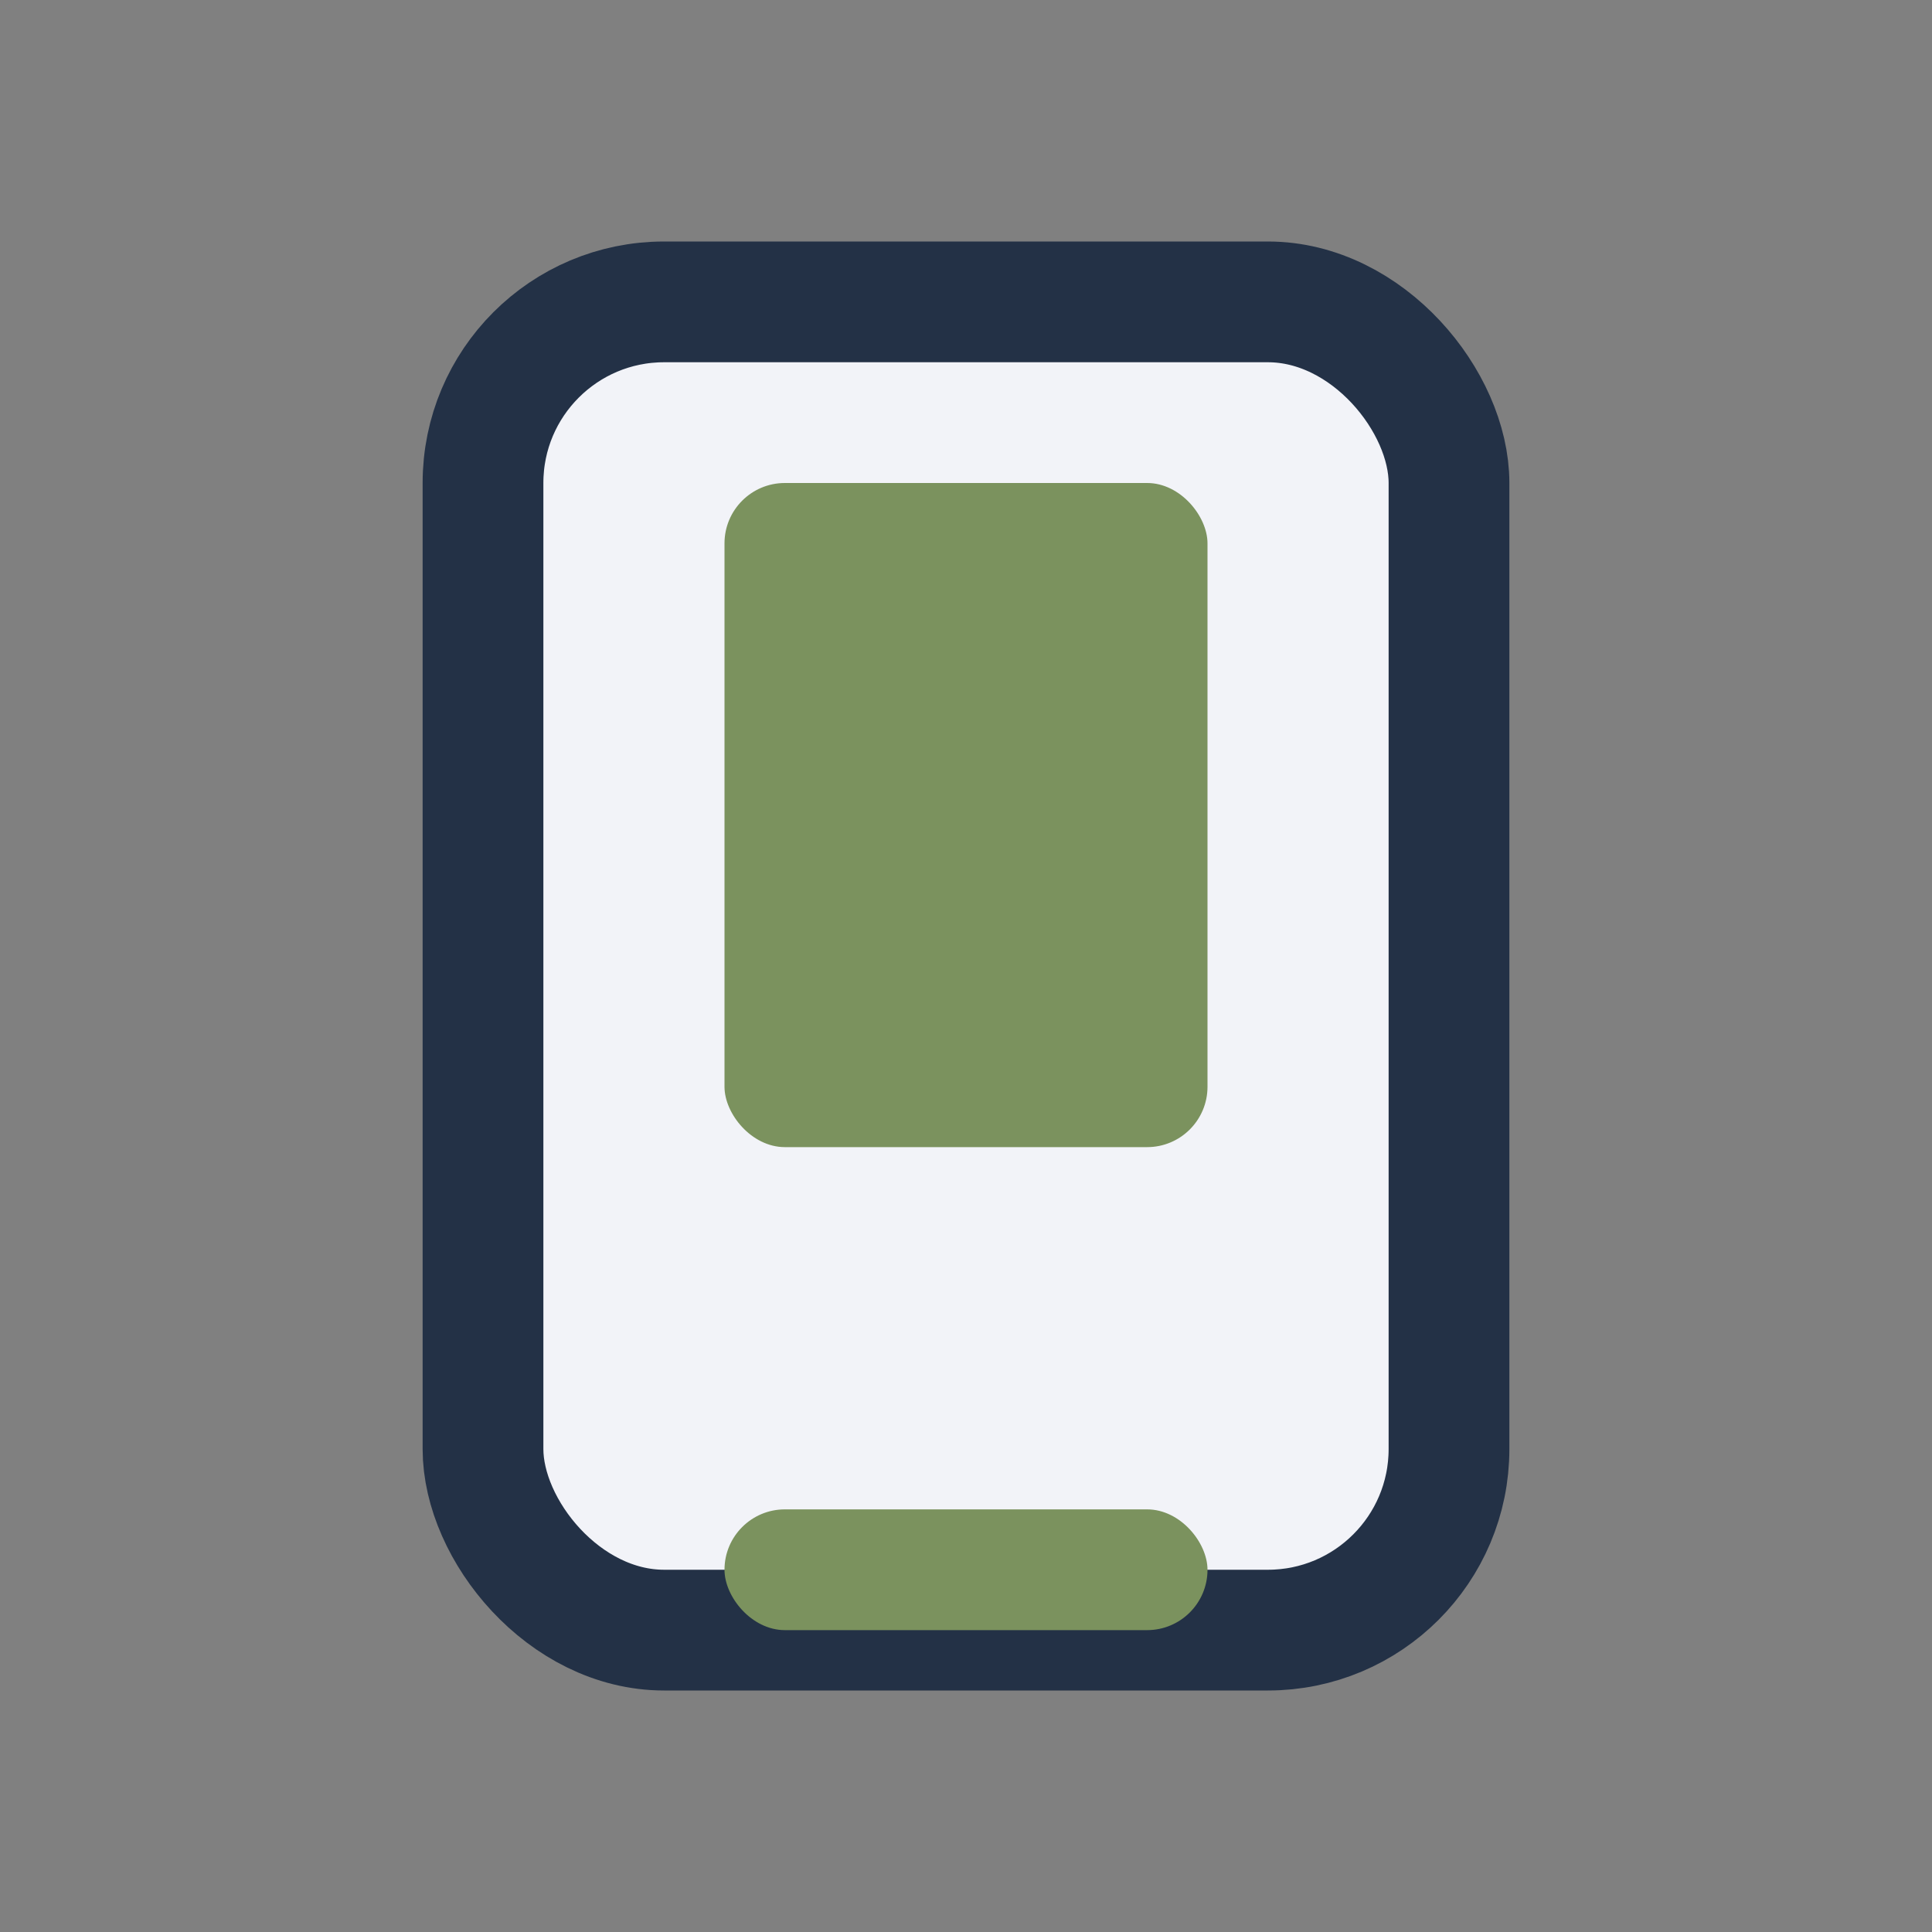
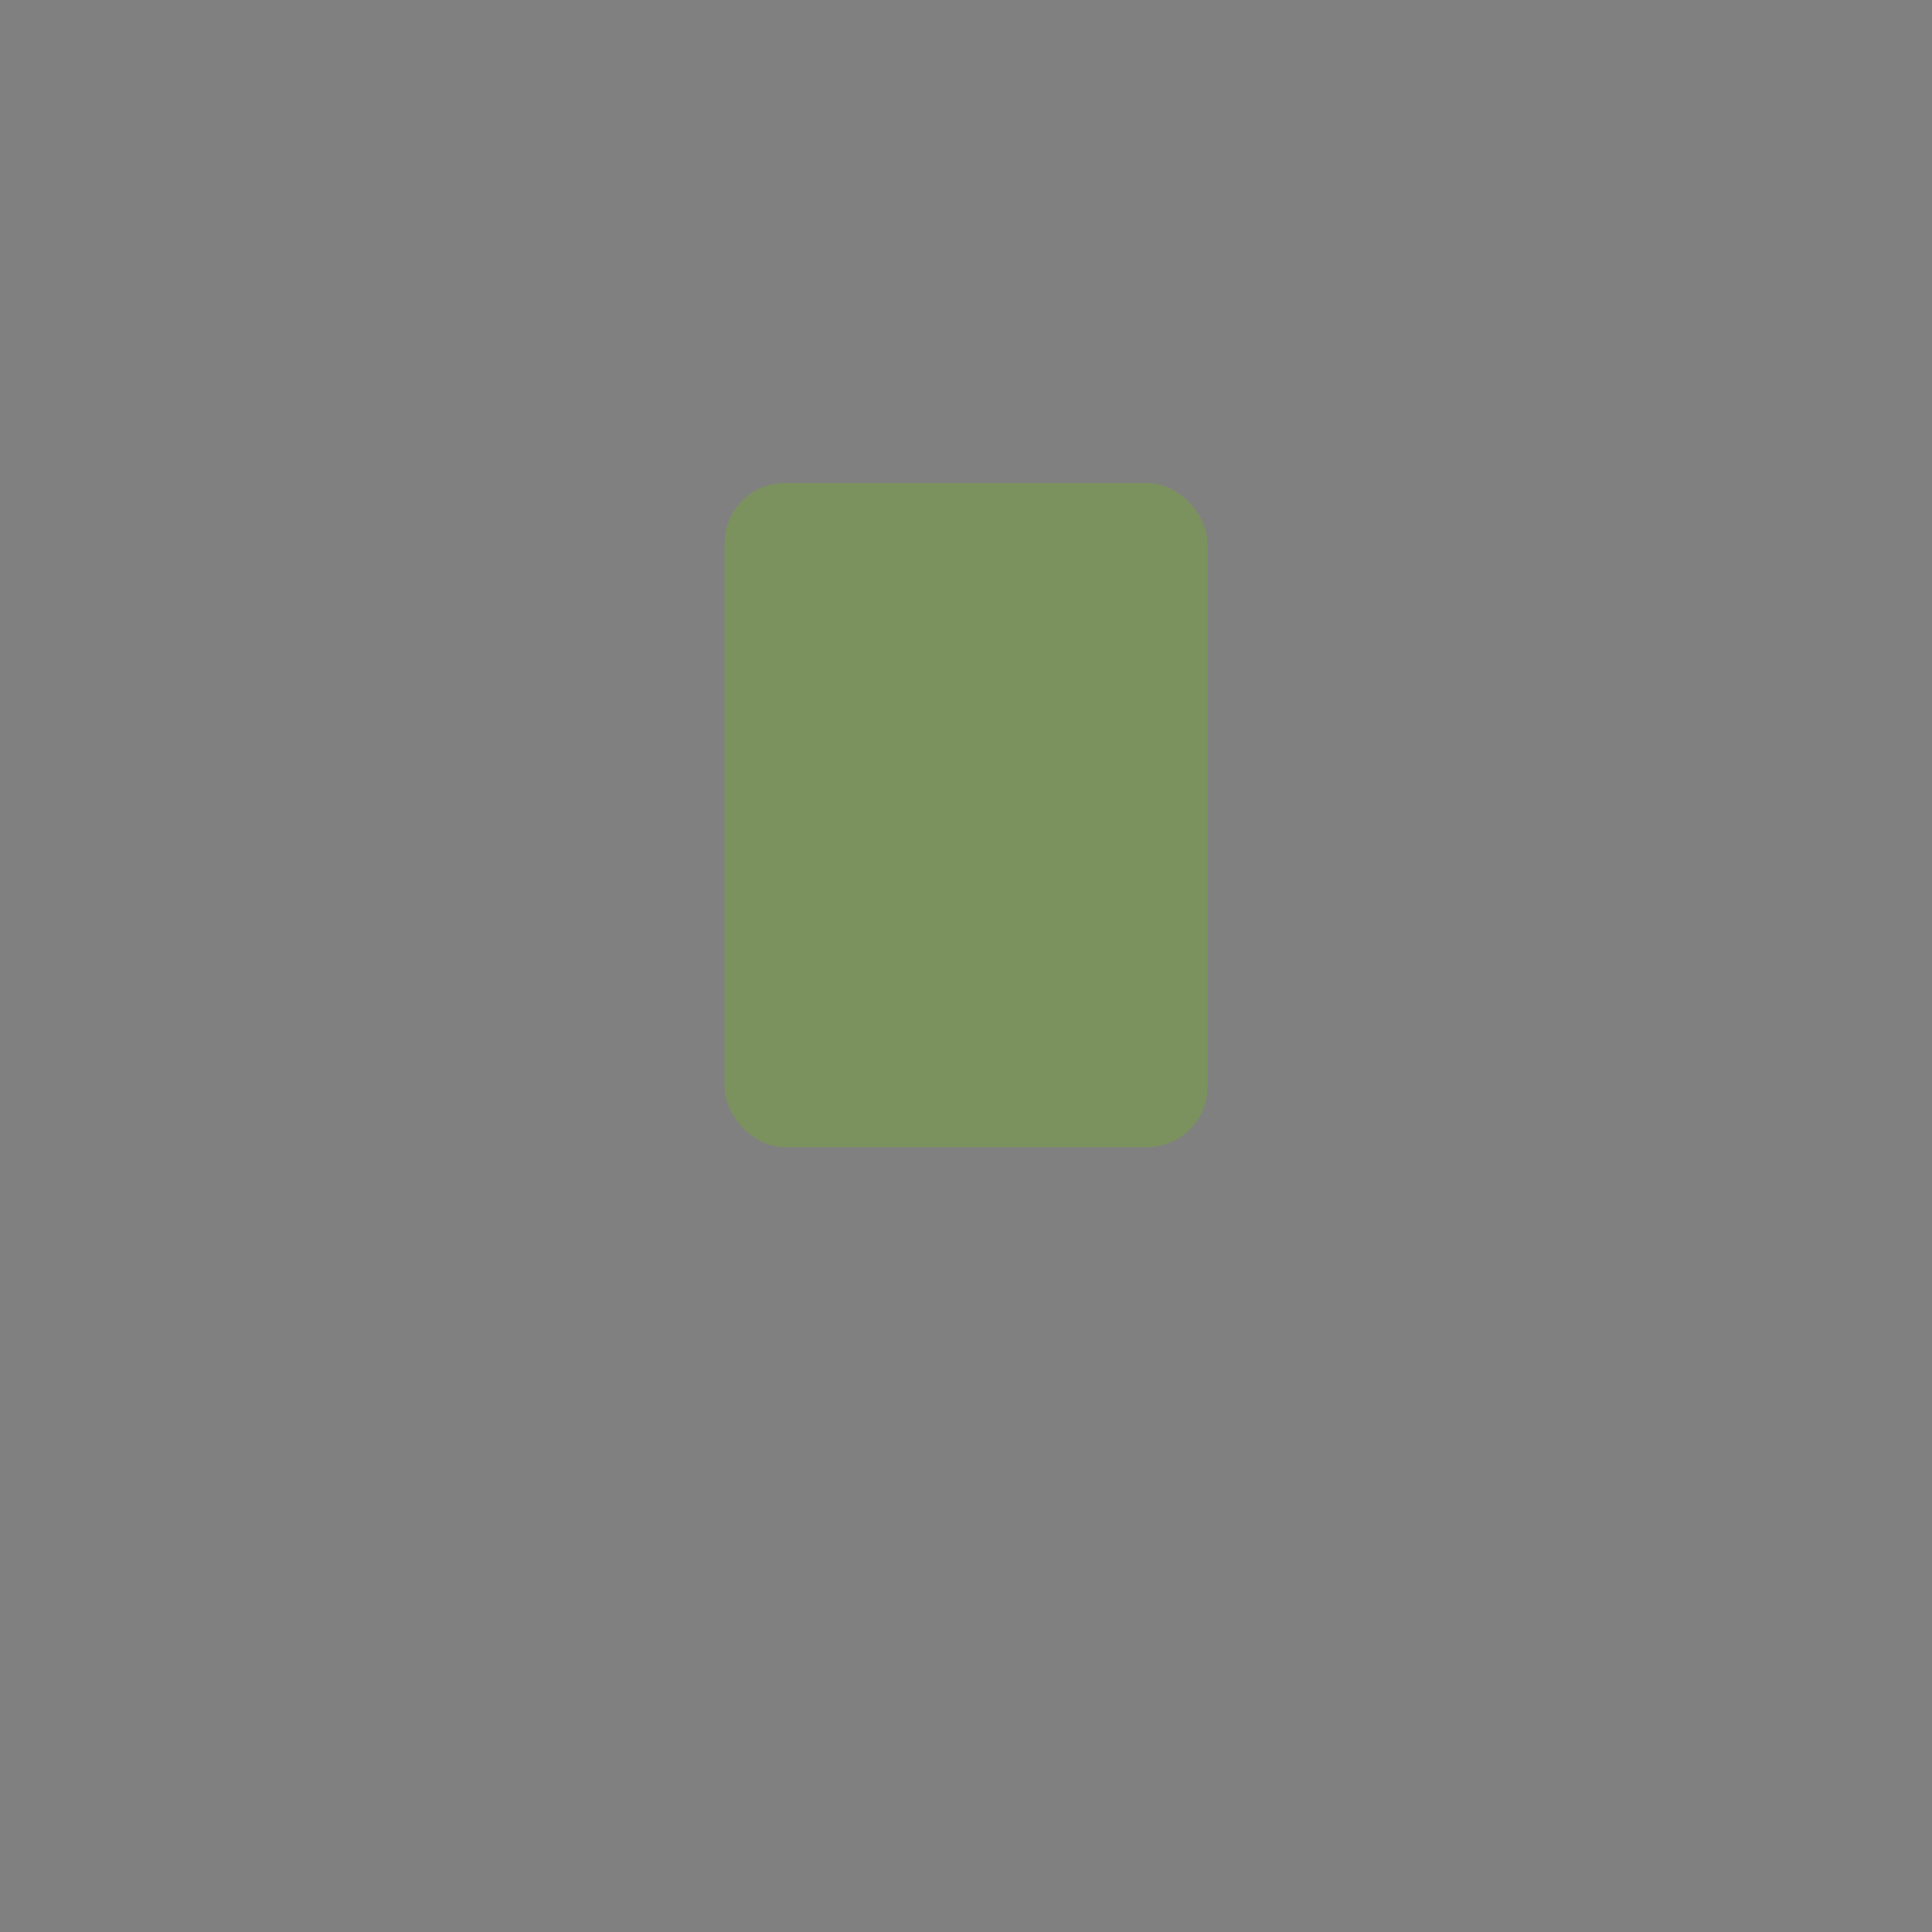
<svg xmlns="http://www.w3.org/2000/svg" width="32" height="32" viewBox="0 0 32 32">
  <rect x="0" y="0" width="32" height="32" fill="#808080" stroke="none" />
-   <rect x="8" y="5" width="16" height="22" rx="3" fill="#F2F3F8" stroke="#233146" stroke-width="2" />
-   <rect x="12" y="25" width="8" height="2" rx="1" fill="#7B925E" />
  <rect x="12" y="8" width="8" height="11" rx="1" fill="#7B925E" />
</svg>